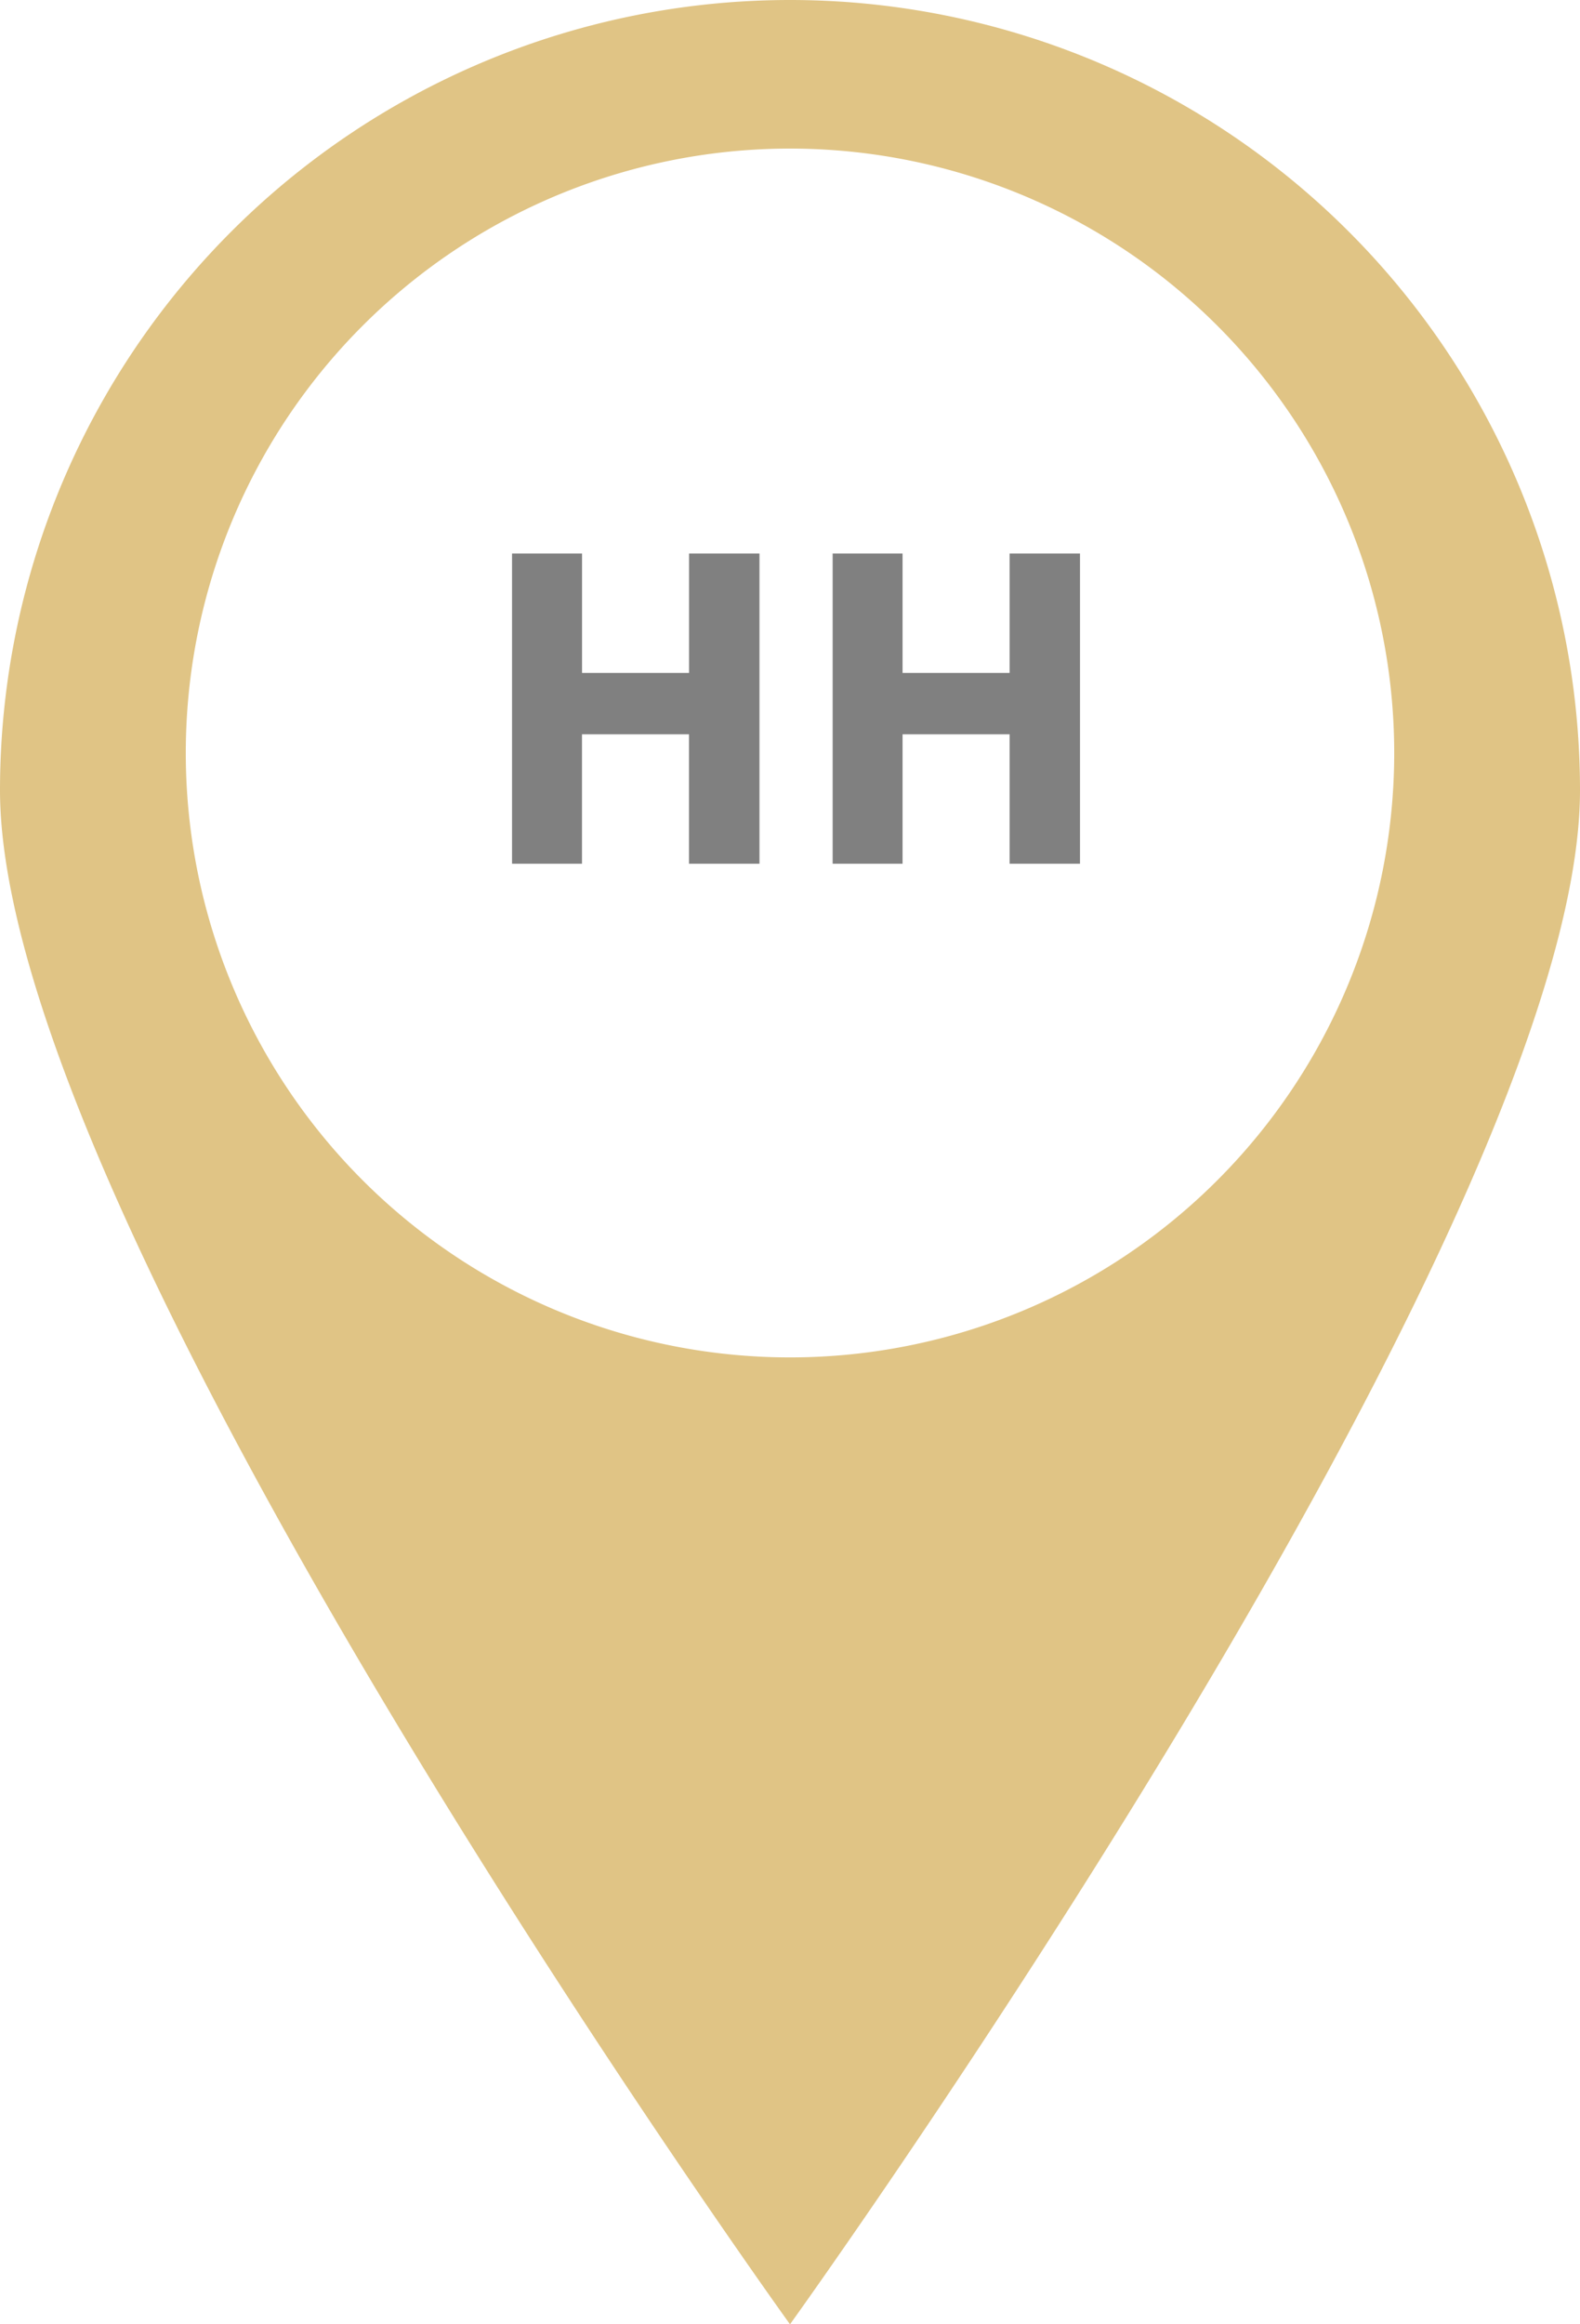
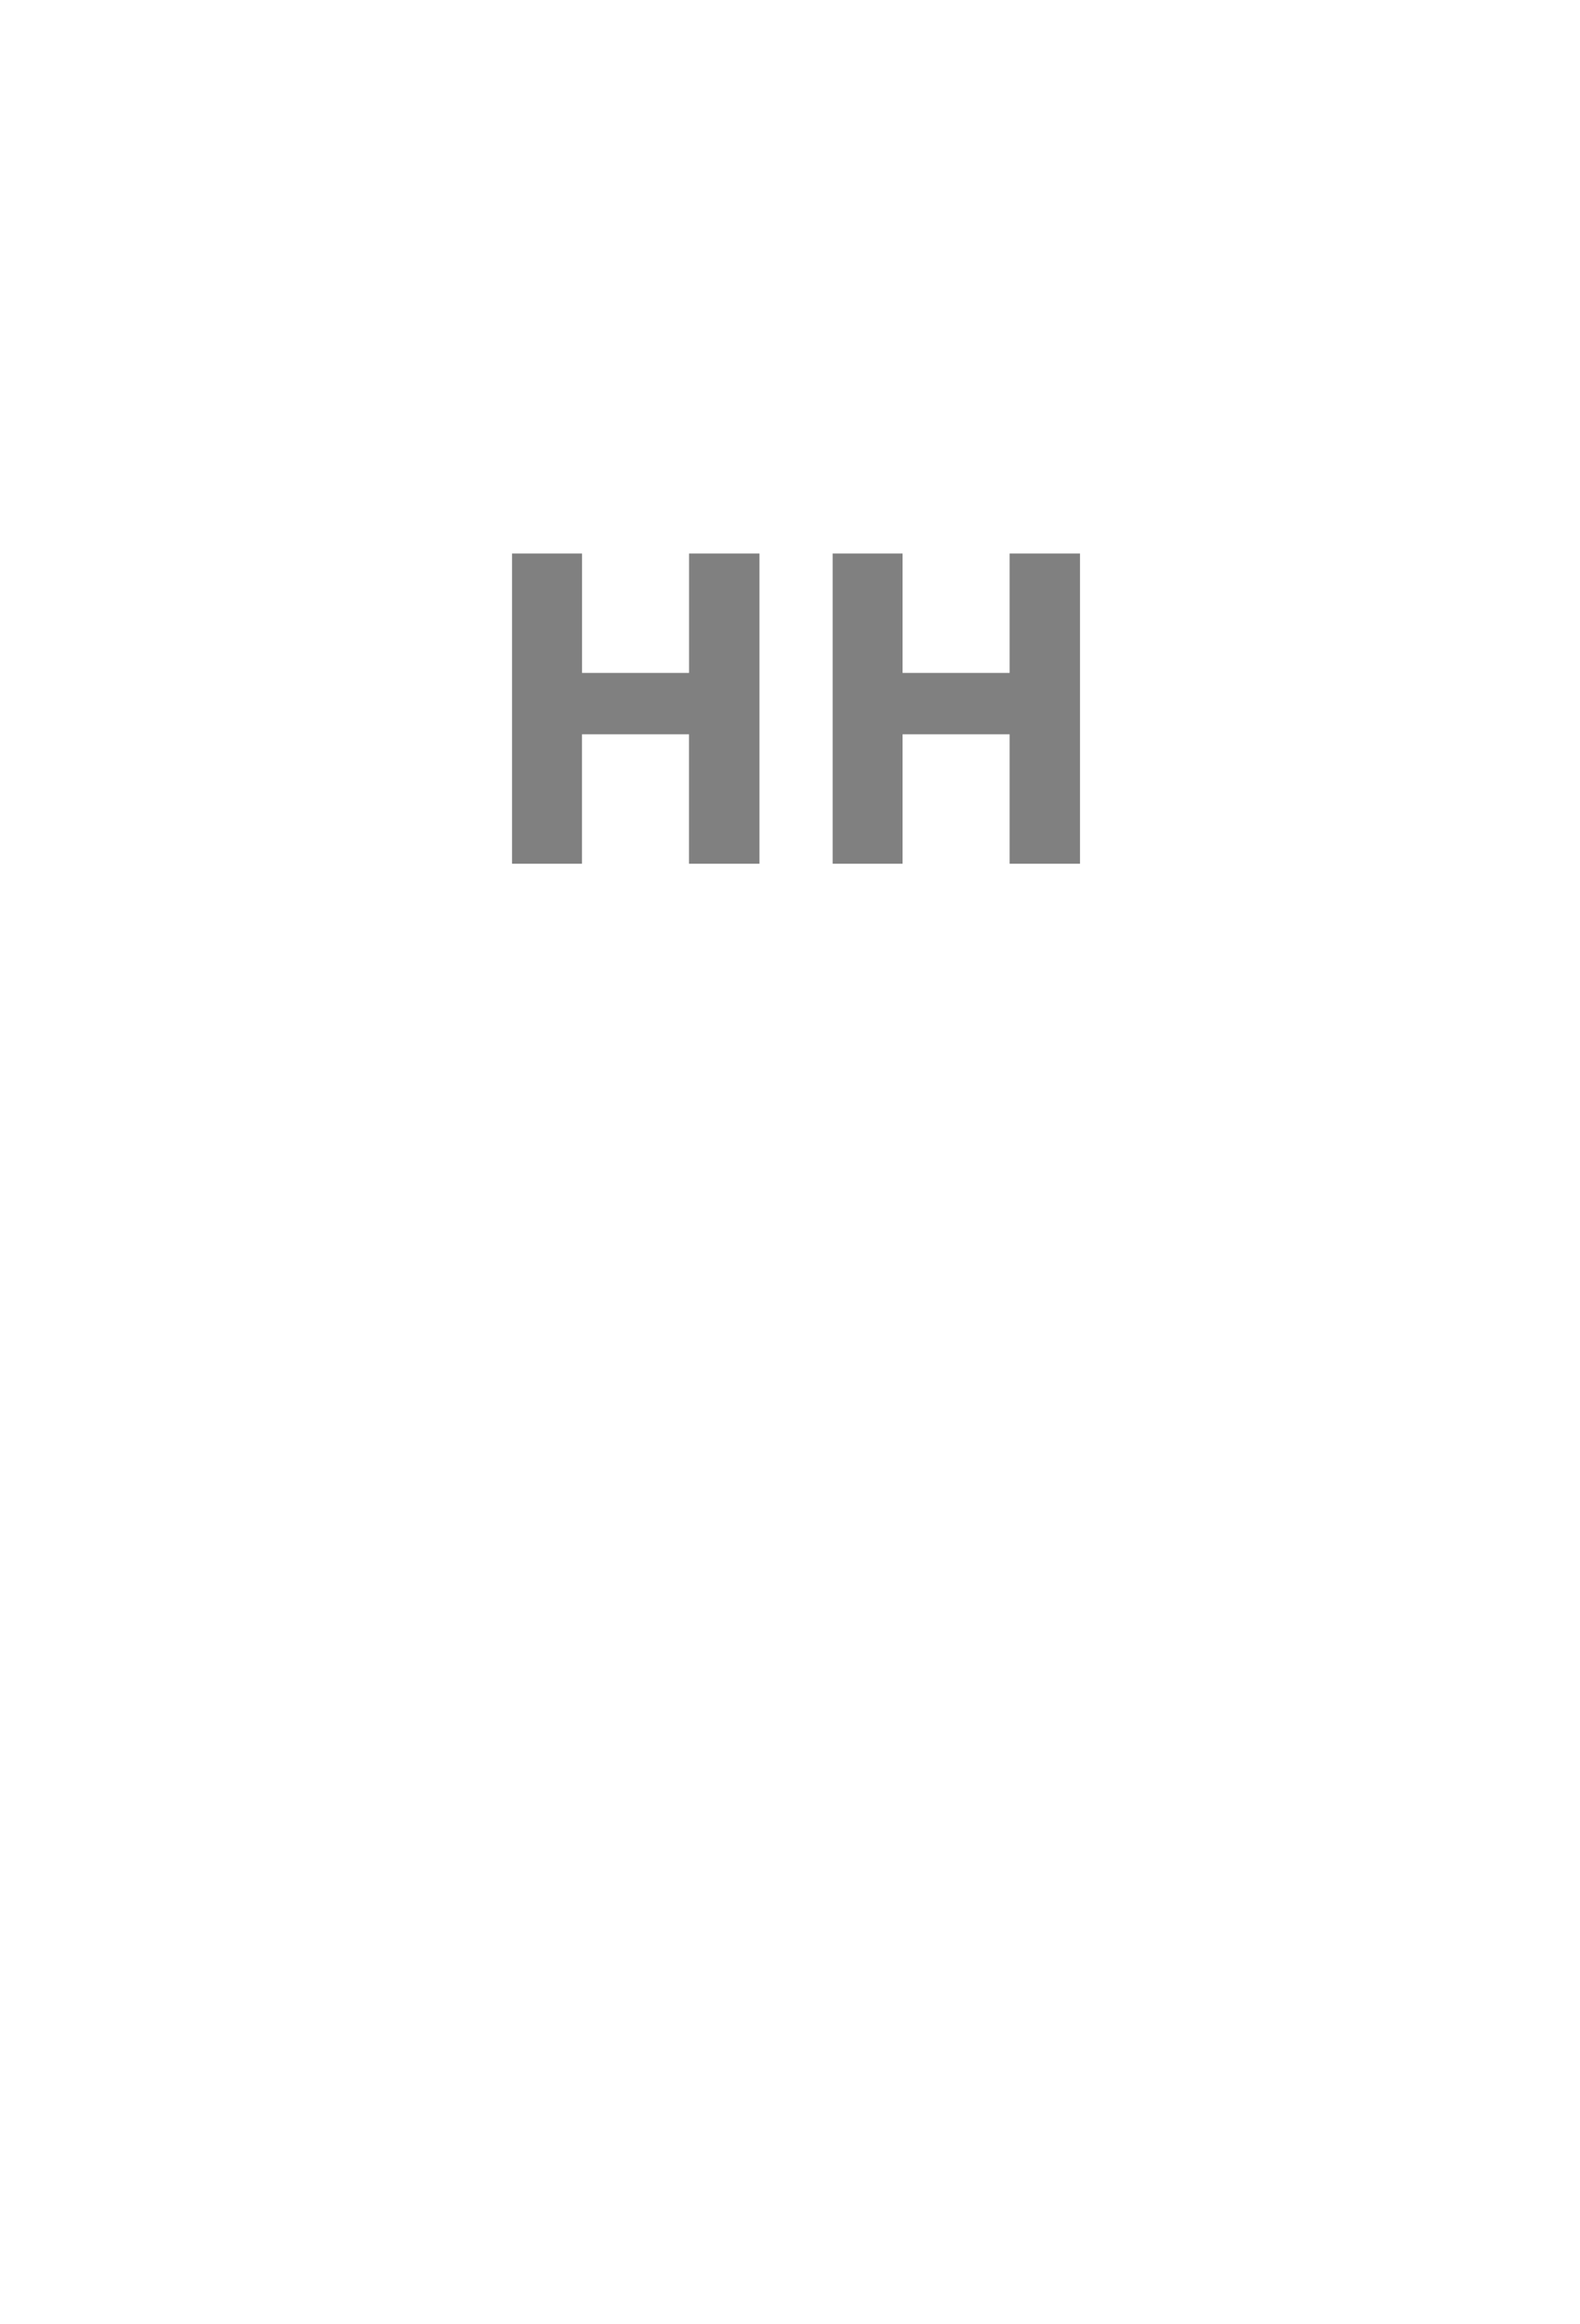
<svg xmlns="http://www.w3.org/2000/svg" width="77.142" height="113.445" viewBox="0 0 77.142 113.445">
  <g transform="translate(-1750 -5432.985)">
    <path d="M-23.88-10.938h3.414v-6.317h5.226v6.317H-11.8V-26.08h-3.437v5.829h-5.226V-26.08H-23.88Zm15.653,0h3.414v-6.317H.413v6.317H3.85V-26.08H.413v5.829H-4.813V-26.08H-8.227Z" transform="translate(1798.88 5486.08)" fill="gray" />
-     <path d="M1227.232,842.91a38.571,38.571,0,0,0-38.571,38.571c0,21.3,38.571,74.874,38.571,74.874s38.571-53.572,38.571-74.874a38.571,38.571,0,0,0-38.571-38.571m0,66.252a29.5,29.5,0,1,1,29.5-29.5,29.5,29.5,0,0,1-29.5,29.5" transform="translate(561.339 4590.075)" fill="#e0c485" />
  </g>
</svg>